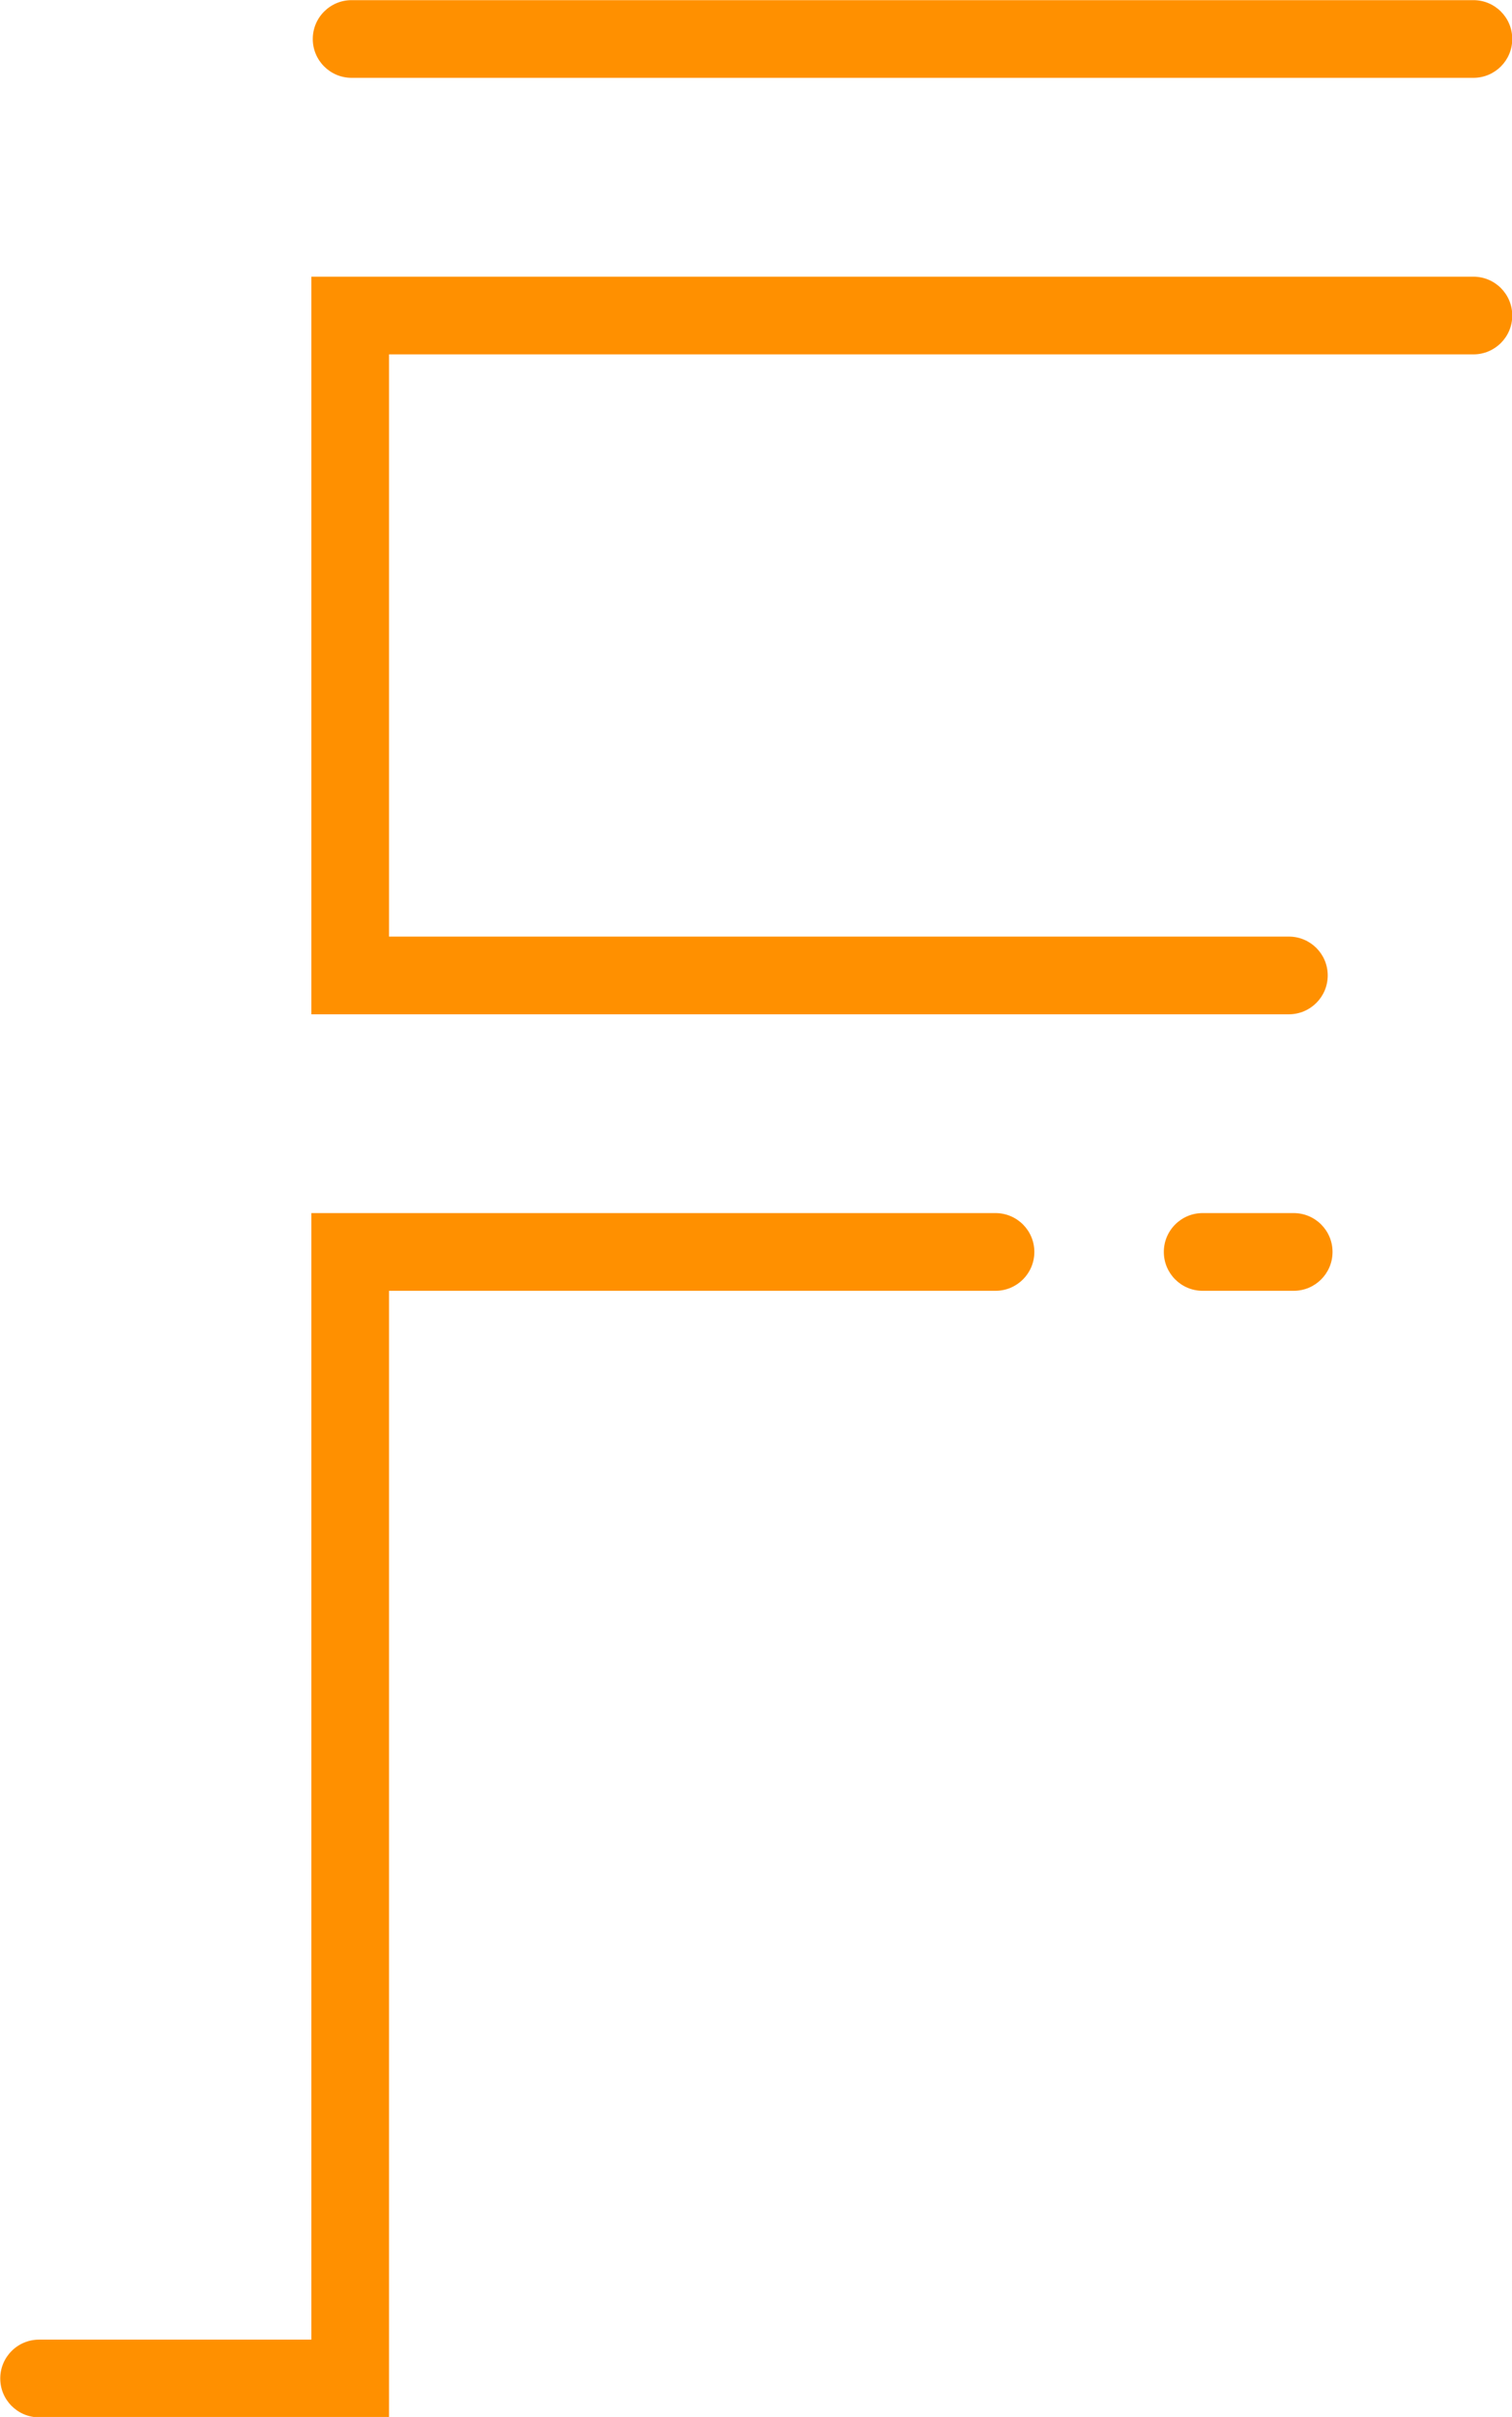
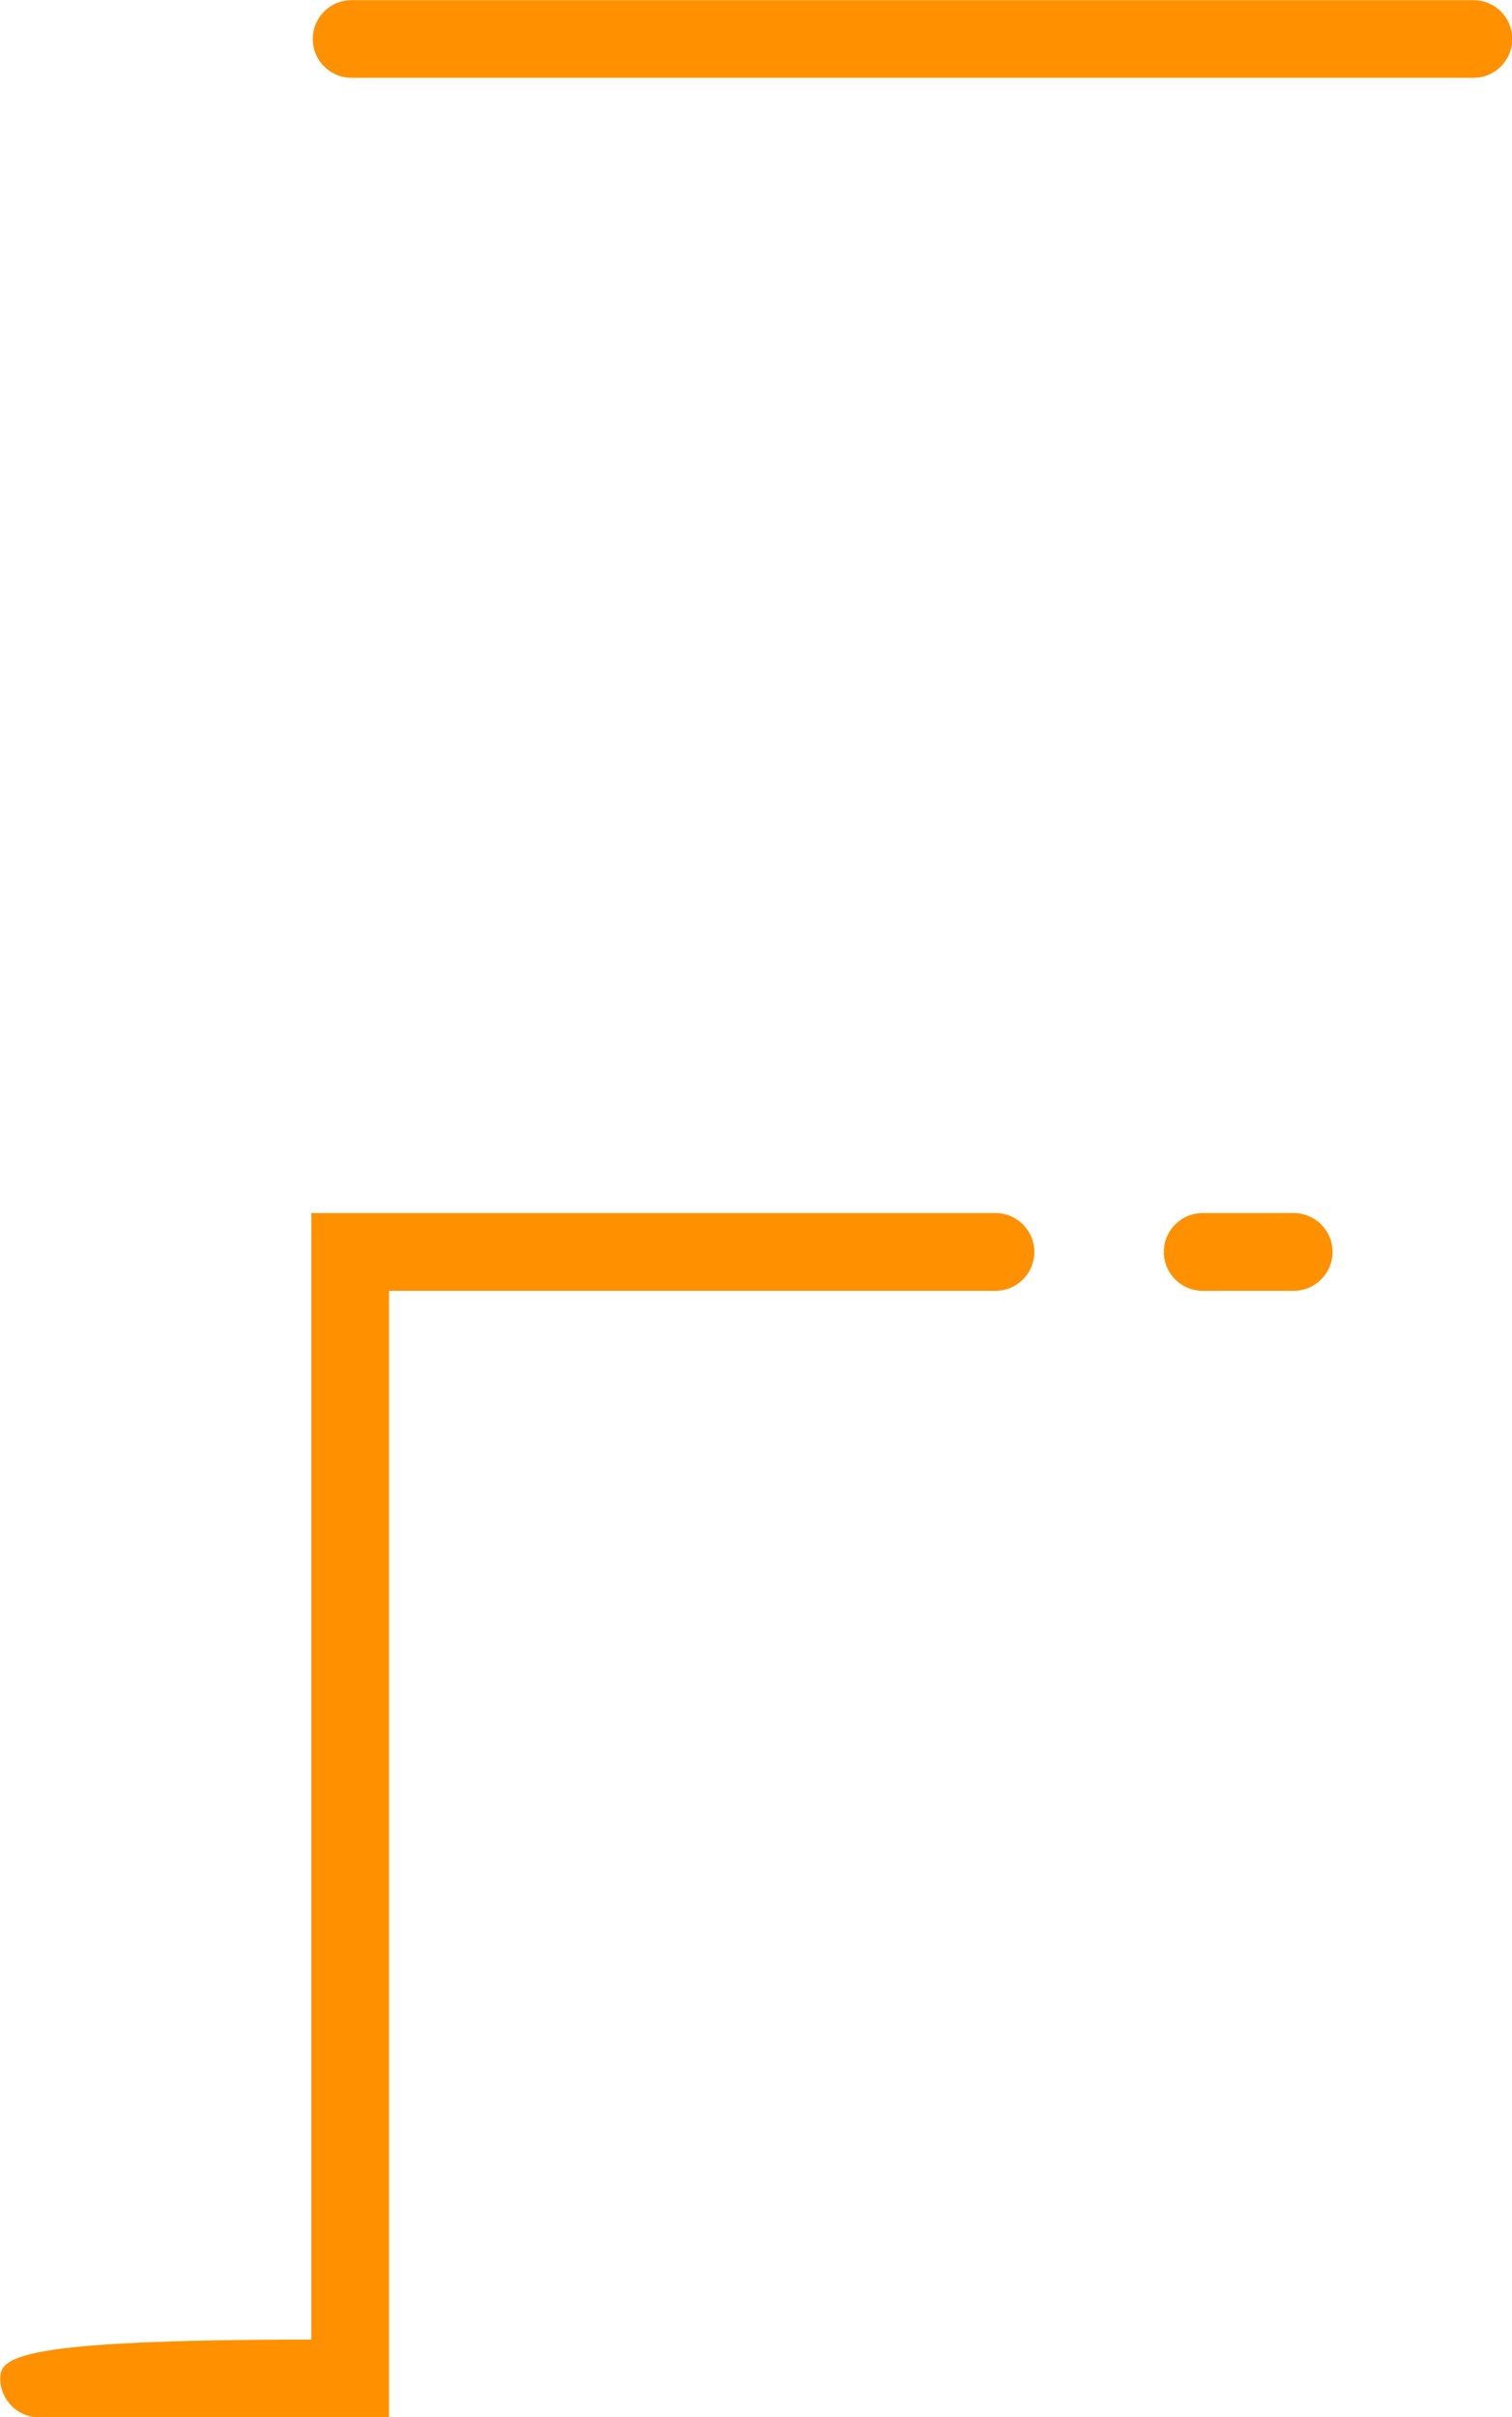
<svg xmlns="http://www.w3.org/2000/svg" fill="#000000" height="394.8" preserveAspectRatio="xMidYMid meet" version="1" viewBox="174.1 100.2 247.0 394.8" width="247" zoomAndPan="magnify">
  <g id="change1_1">
-     <path d="M 336.723 298.352 L 224.961 298.352 L 224.961 482.367 L 180.488 482.367 C 176.98 482.367 174.141 485.203 174.141 488.711 C 174.141 492.219 176.98 495.059 180.488 495.059 L 237.652 495.059 L 237.652 311.047 L 336.723 311.047 C 340.23 311.047 343.07 308.207 343.07 304.699 C 343.07 301.191 340.23 298.352 336.723 298.352" fill="#ff9000" />
+     <path d="M 336.723 298.352 L 224.961 298.352 L 224.961 482.367 C 176.98 482.367 174.141 485.203 174.141 488.711 C 174.141 492.219 176.98 495.059 180.488 495.059 L 237.652 495.059 L 237.652 311.047 L 336.723 311.047 C 340.23 311.047 343.07 308.207 343.07 304.699 C 343.07 301.191 340.23 298.352 336.723 298.352" fill="#ff9000" />
    <path d="M 385.434 298.352 L 370.566 298.352 C 367.062 298.352 364.223 301.191 364.223 304.699 C 364.223 308.207 367.062 311.047 370.566 311.047 L 385.434 311.047 C 388.941 311.047 391.781 308.207 391.781 304.699 C 391.781 301.191 388.941 298.352 385.434 298.352" fill="#ff9000" />
-     <path d="M 414.793 145.395 L 224.961 145.395 L 224.961 265.879 L 384.648 265.879 C 388.156 265.879 390.996 263.039 390.996 259.531 C 390.996 256.023 388.156 253.188 384.648 253.188 L 237.652 253.188 L 237.652 158.086 L 414.793 158.086 C 418.301 158.086 421.141 155.25 421.141 151.742 C 421.141 148.234 418.301 145.395 414.793 145.395" fill="#ff9000" />
    <path d="M 231.543 112.914 L 414.793 112.914 C 418.301 112.914 421.141 110.074 421.141 106.57 C 421.141 103.062 418.301 100.223 414.793 100.223 L 231.543 100.223 C 228.035 100.223 225.195 103.062 225.195 106.57 C 225.195 110.074 228.035 112.914 231.543 112.914" fill="#ff9000" />
  </g>
</svg>